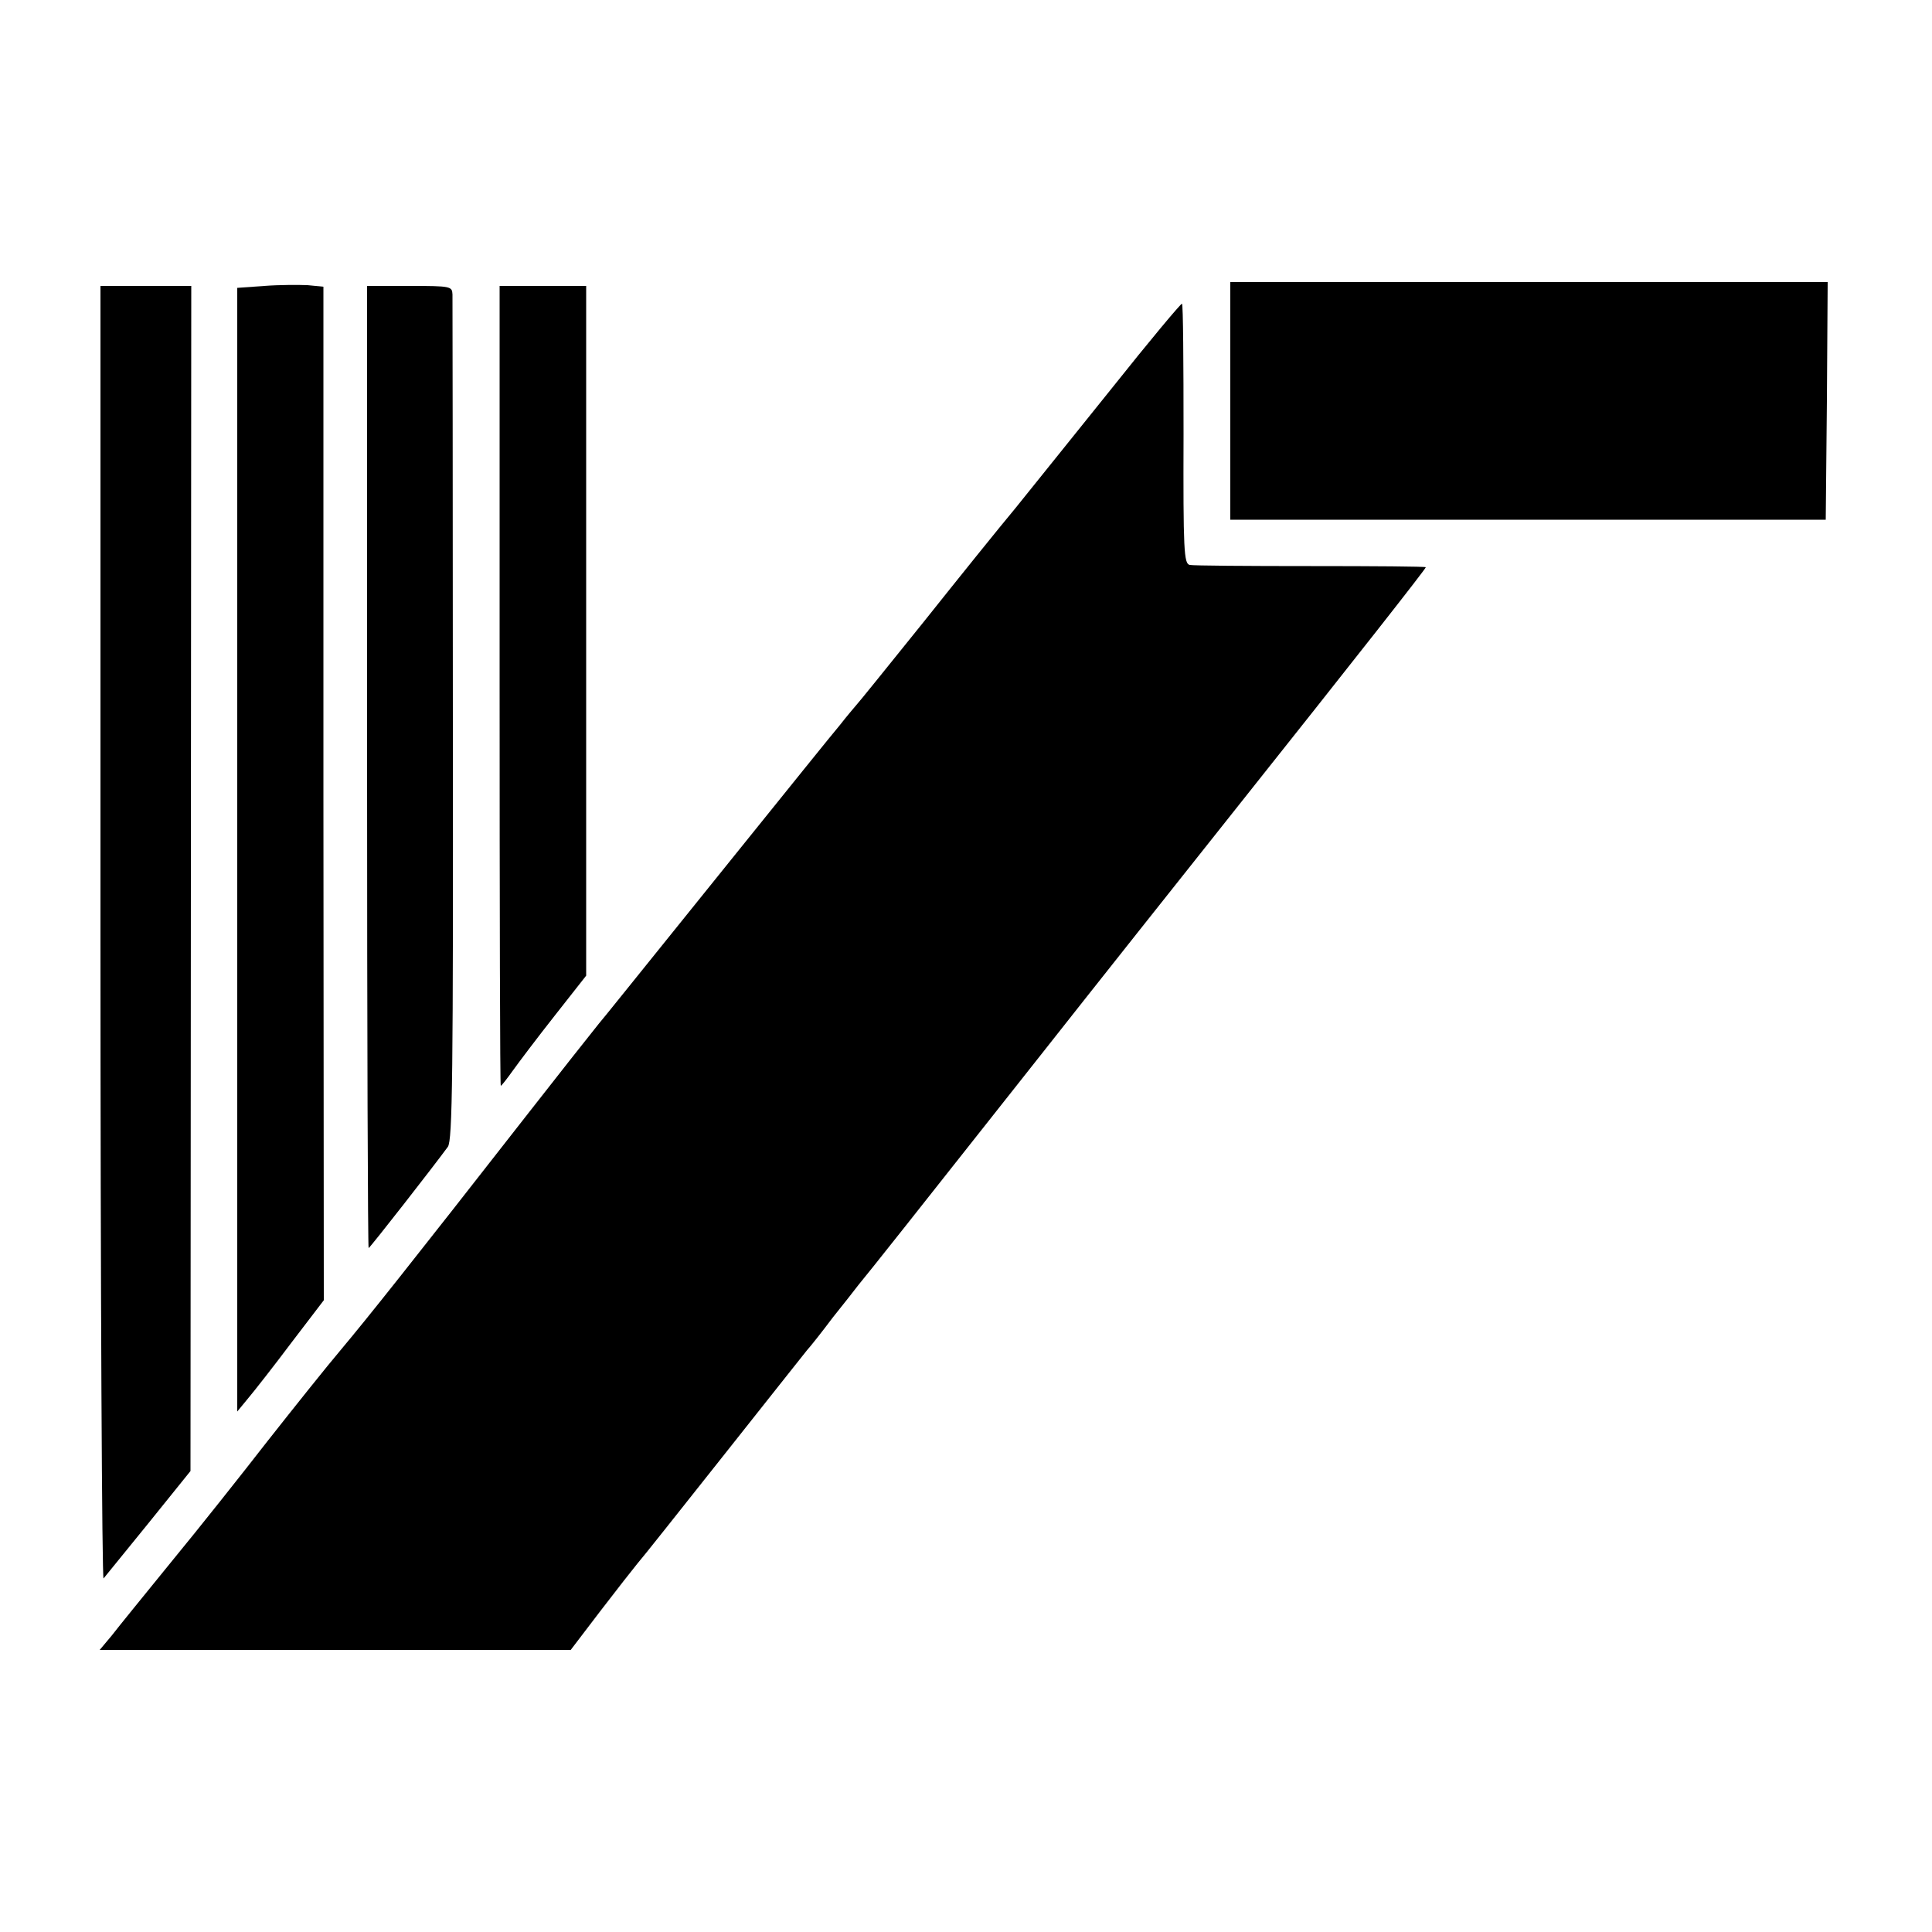
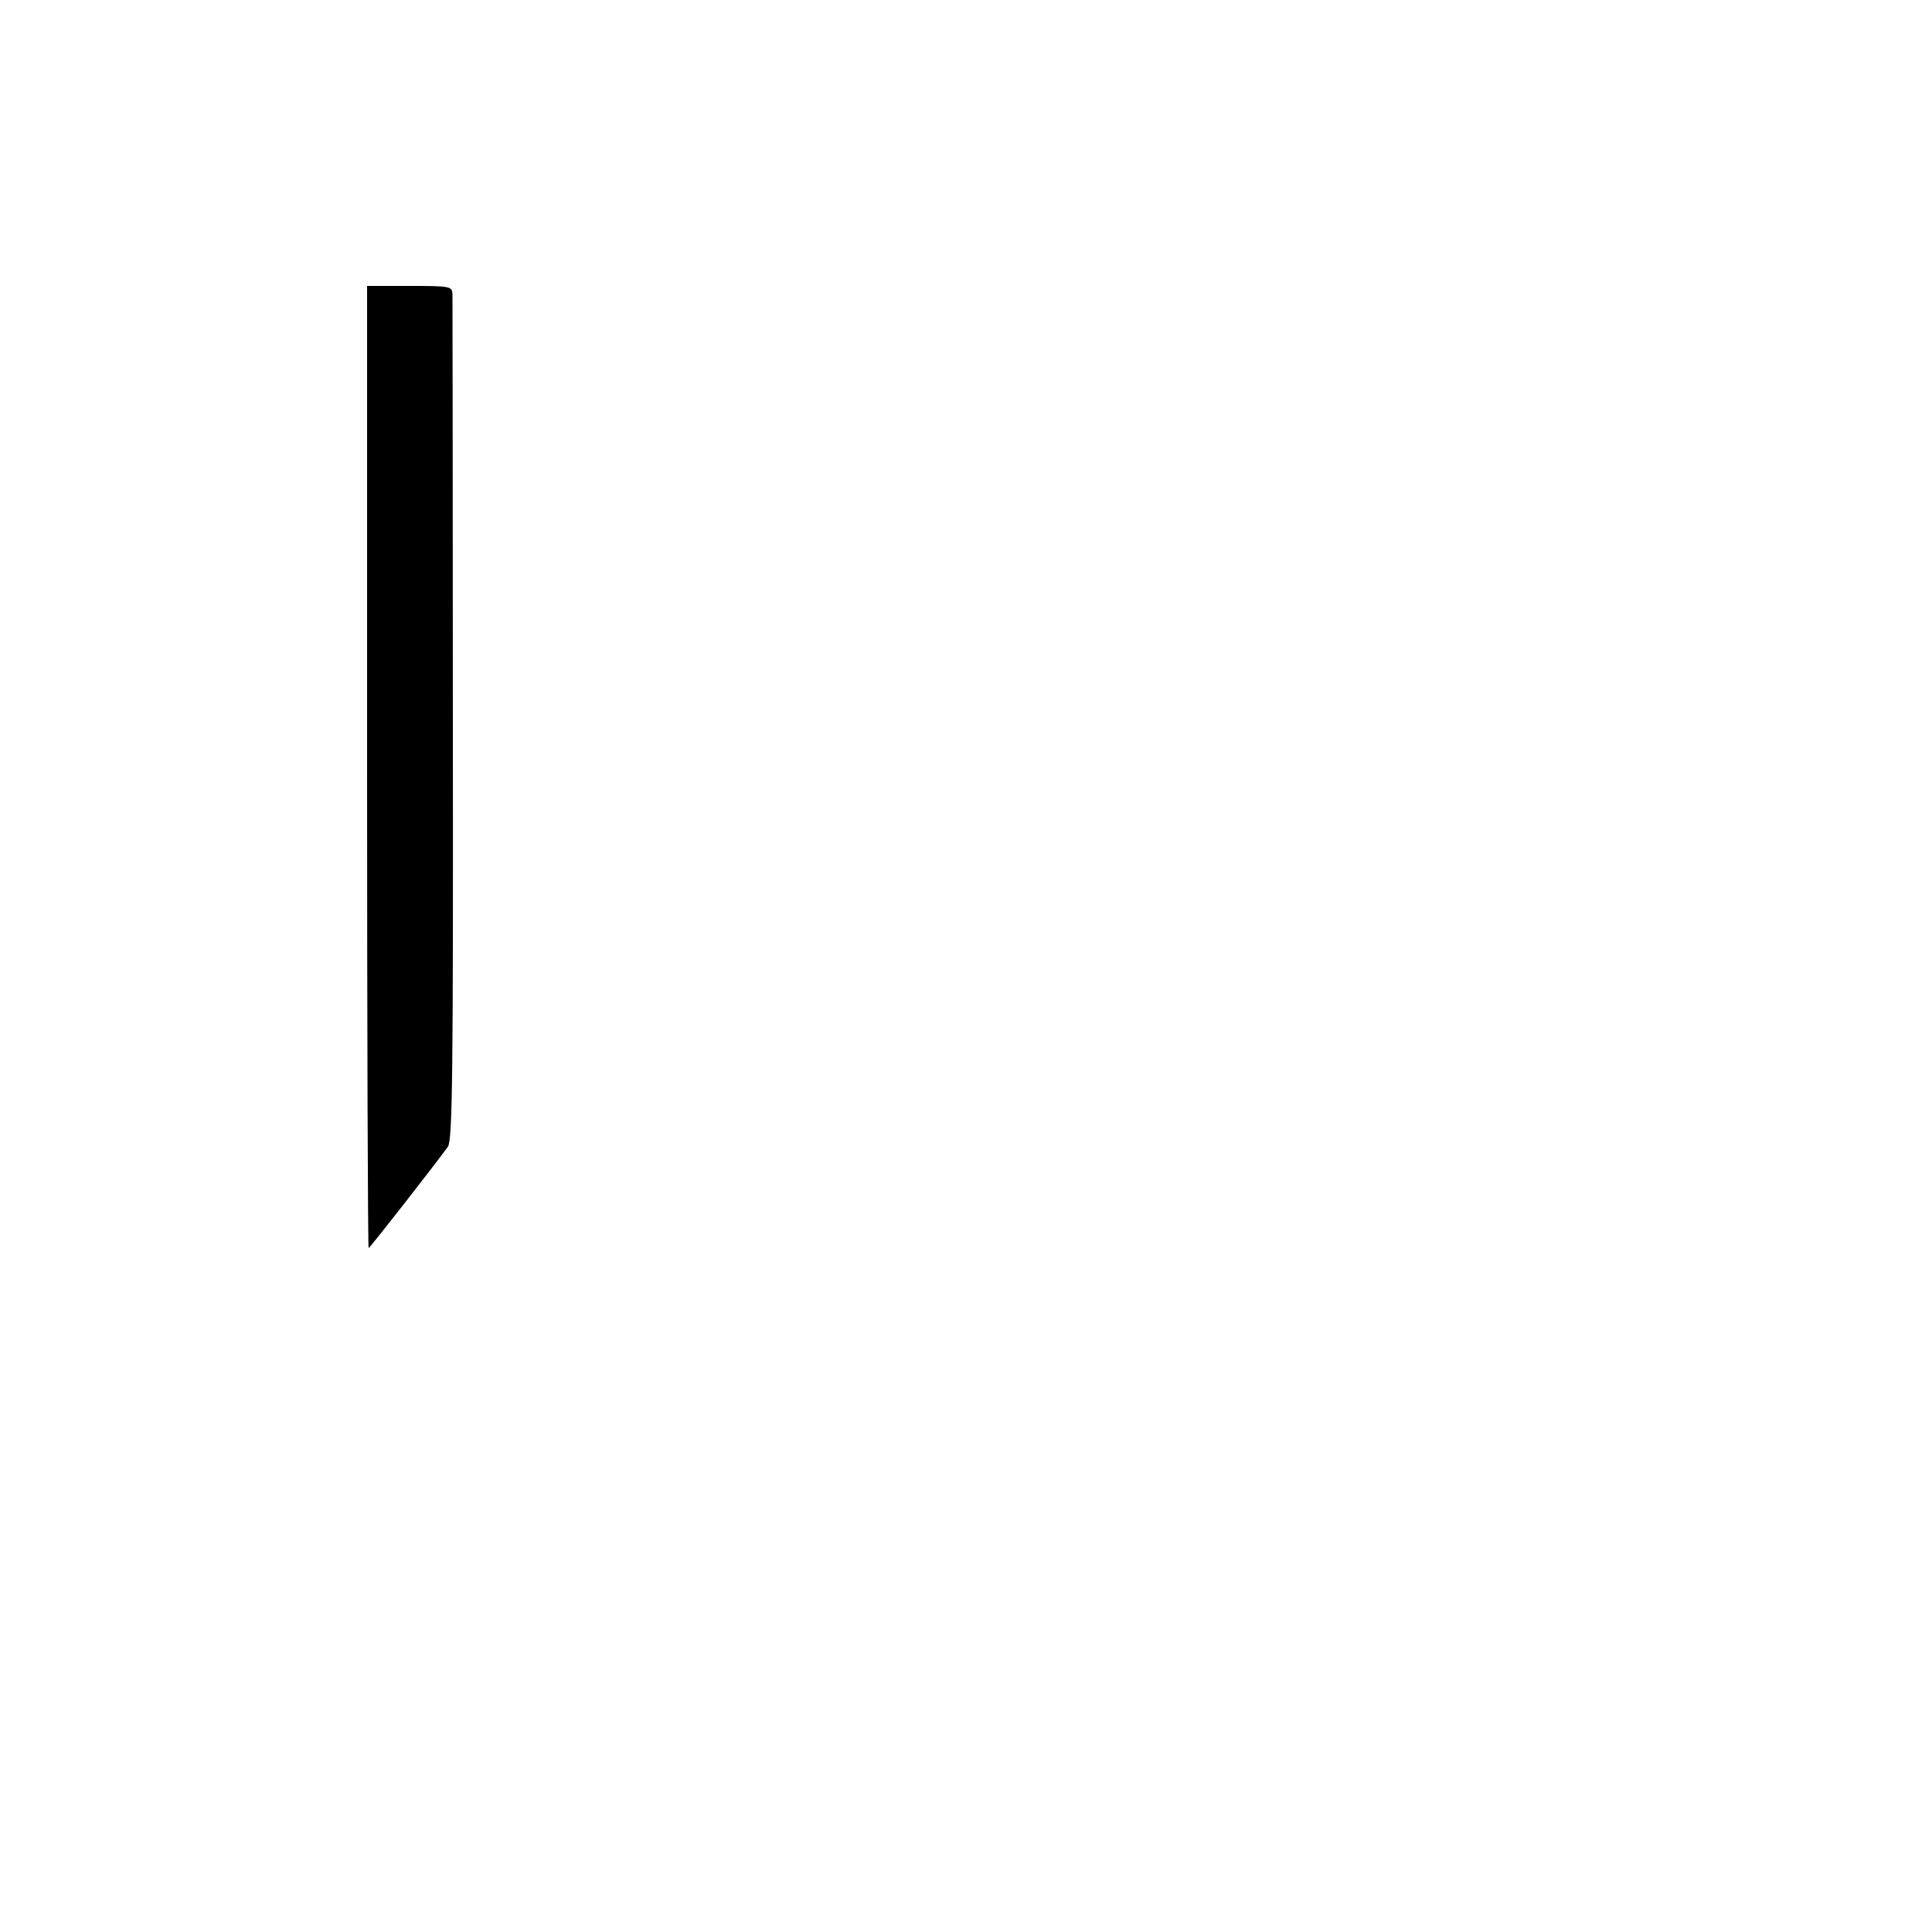
<svg xmlns="http://www.w3.org/2000/svg" version="1.0" width="500pt" height="500pt" viewBox="0 0 500 500" preserveAspectRatio="xMidYMid meet">
  <g transform="translate(0,500) scale(0.1,-0.1)" fill="#000000" stroke="none">
-     <path d="M684 4260 l-70 -5 0 -1454 0 -1454 28 34 c16 19 67 84 112 144 l84 110 -1 1312 0 1311 -41 4 c-23 1 -73 1 -112 -2z" />
-     <path d="M3184 3963 l0 -308 770 0 771 0 3 308 2 307 -773 0 -773 0 0 -307z" />
-     <path d="M260 2583 c0 -922 4 -1673 8 -1668 5 6 57 70 117 144 l108 134 1 1534 1 1533 -117 0 -118 0 0 -1677z" />
    <path d="M950 3015 c0 -685 2 -1245 4 -1245 3 0 167 210 205 262 12 16 14 185 13 1101 0 595 -1 1092 -1 1105 -1 21 -4 22 -111 22 l-110 0 0 -1245z" />
-     <path d="M1293 3225 c0 -569 1 -1035 3 -1035 2 0 16 18 31 39 15 21 64 86 109 143 l81 103 0 893 0 892 -112 0 -112 0 0 -1035z" />
-     <path d="M2878 3996 c-97 -121 -210 -261 -250 -311 -41 -49 -148 -182 -238 -295 -91 -113 -169 -210 -175 -216 -5 -6 -24 -28 -41 -50 -18 -21 -141 -174 -274 -339 -133 -165 -256 -318 -273 -339 -18 -22 -52 -65 -77 -95 -25 -31 -107 -135 -182 -231 -310 -397 -417 -531 -484 -611 -39 -46 -125 -154 -192 -239 -66 -85 -177 -225 -247 -310 -69 -85 -140 -172 -156 -193 l-31 -37 610 0 609 0 77 101 c43 56 86 111 96 123 10 11 109 136 220 276 111 140 209 264 218 275 10 11 40 49 67 85 28 35 58 73 67 85 29 35 136 170 448 565 167 212 399 504 515 650 330 415 505 638 505 642 0 2 -134 3 -297 3 -164 0 -305 1 -314 3 -15 3 -17 36 -16 338 0 183 -1 336 -4 338 -2 2 -84 -96 -181 -218z" />
  </g>
</svg>